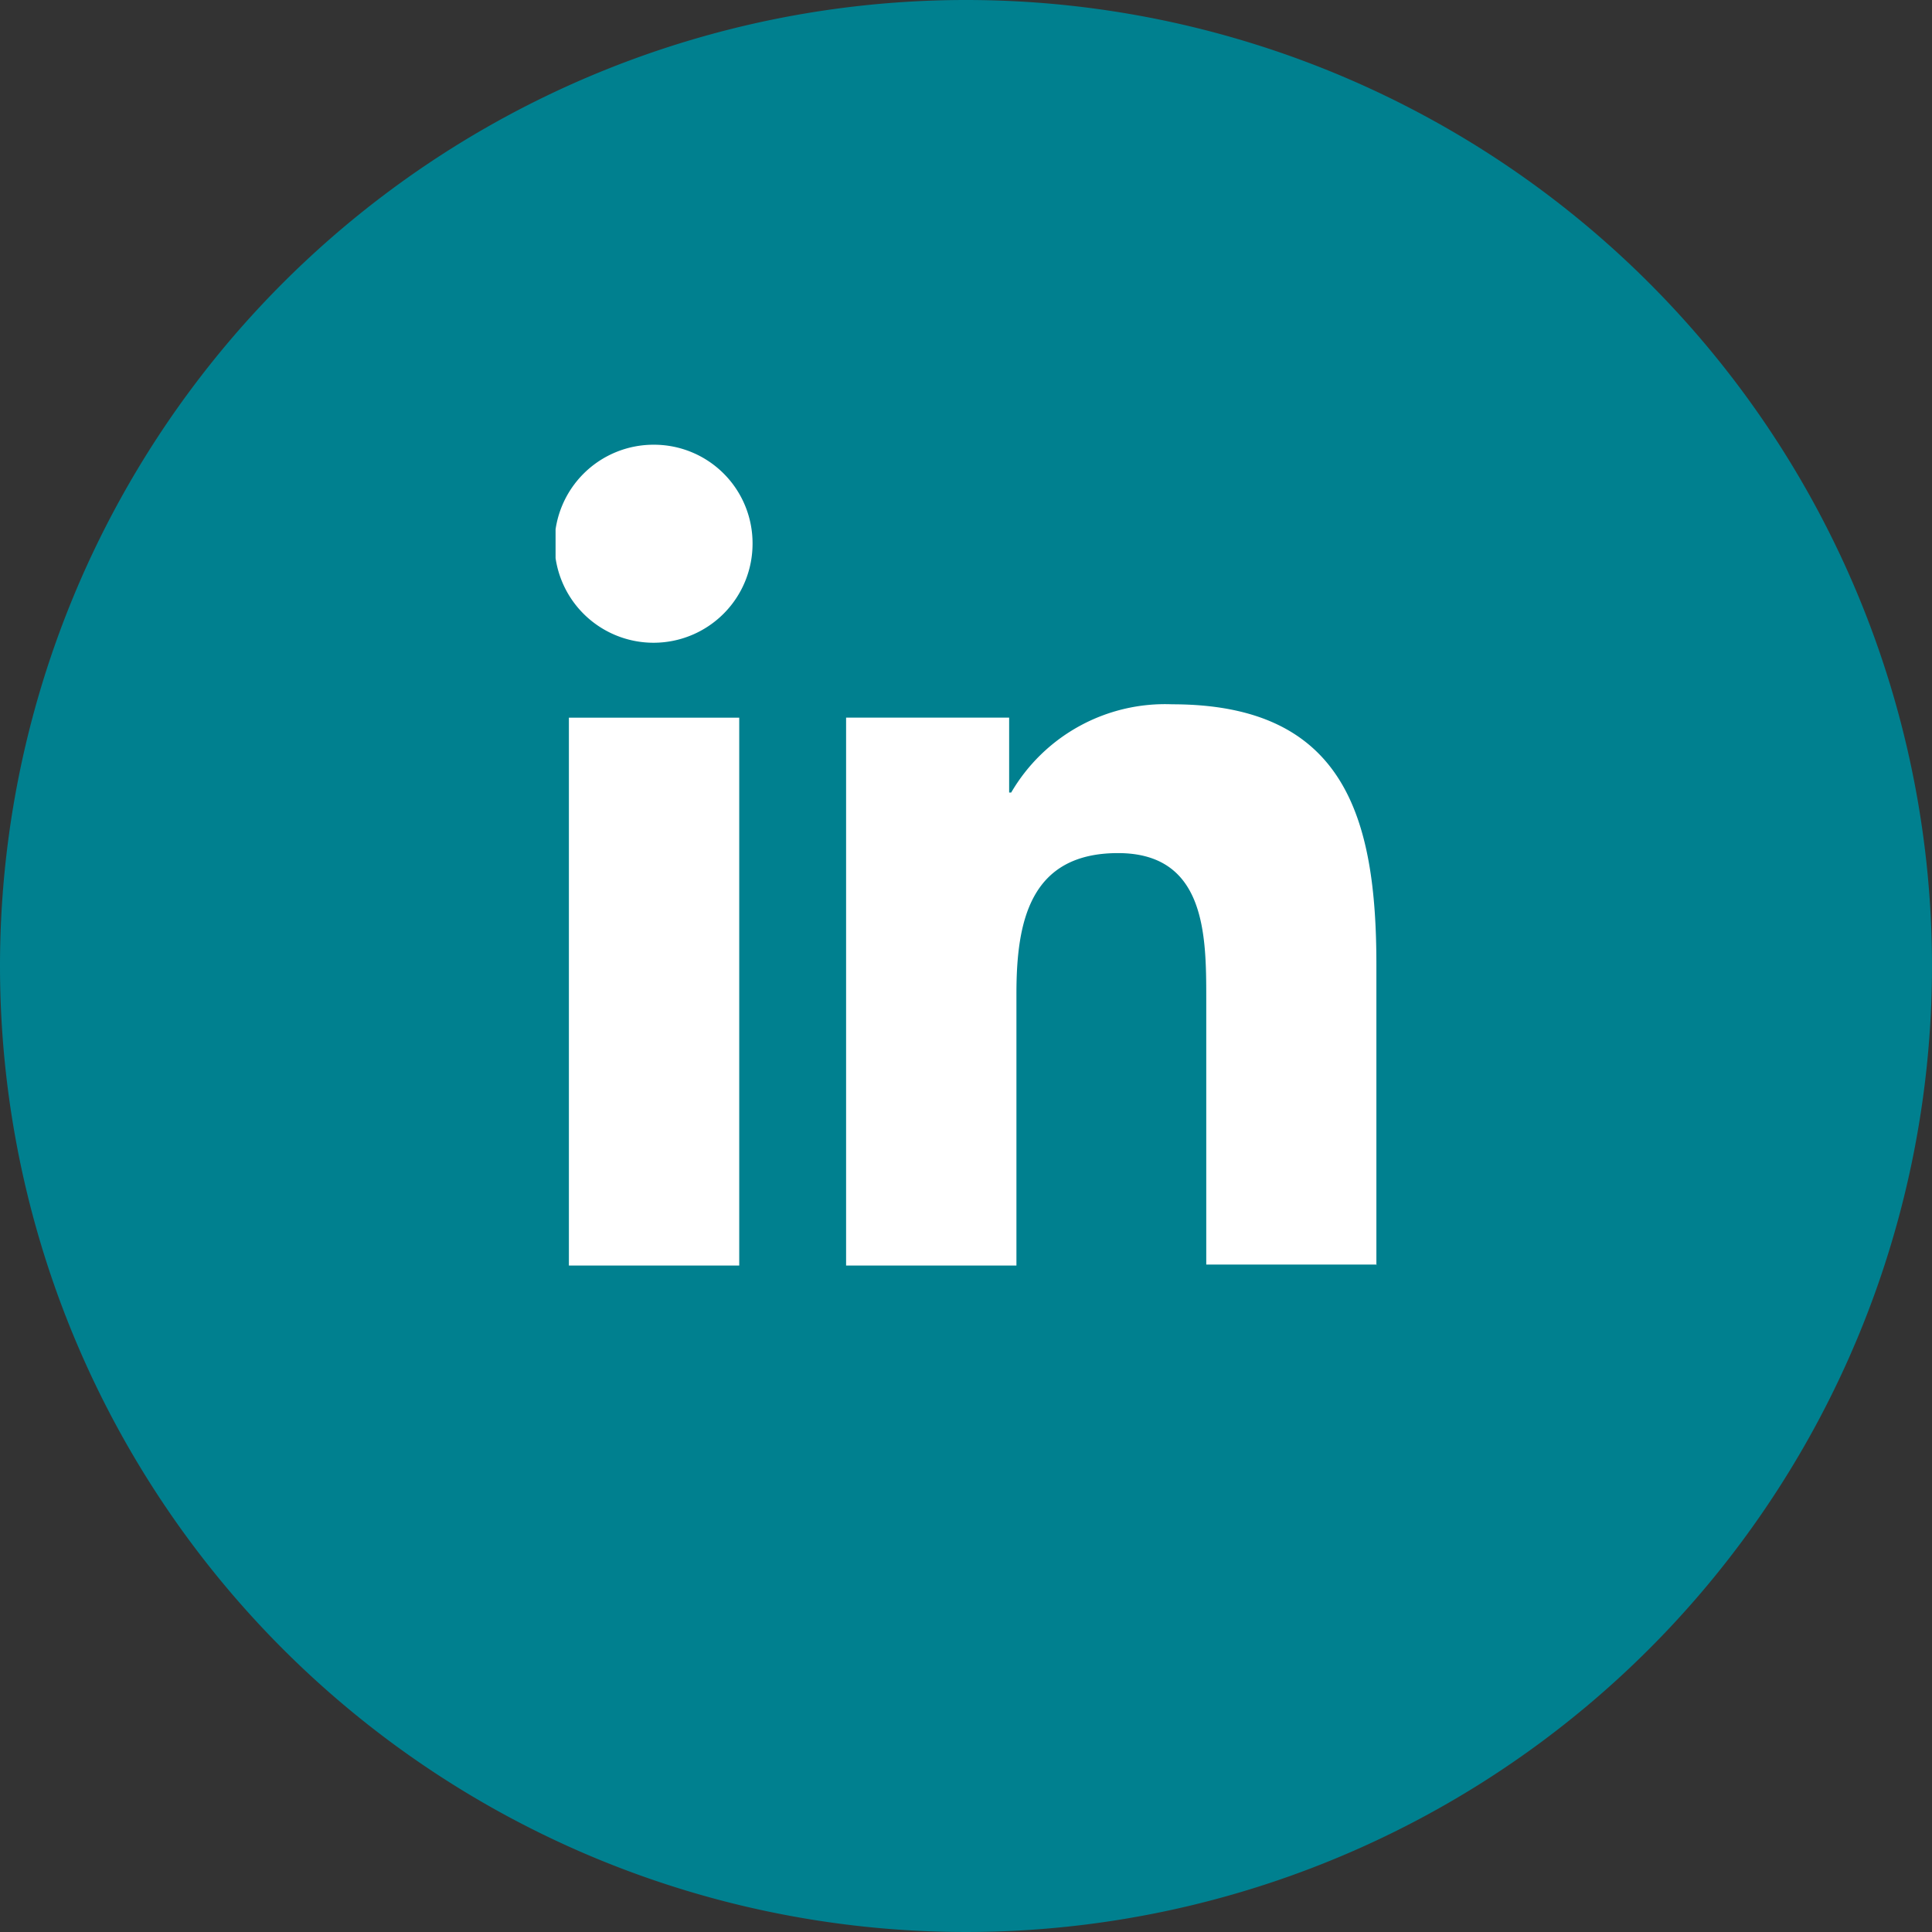
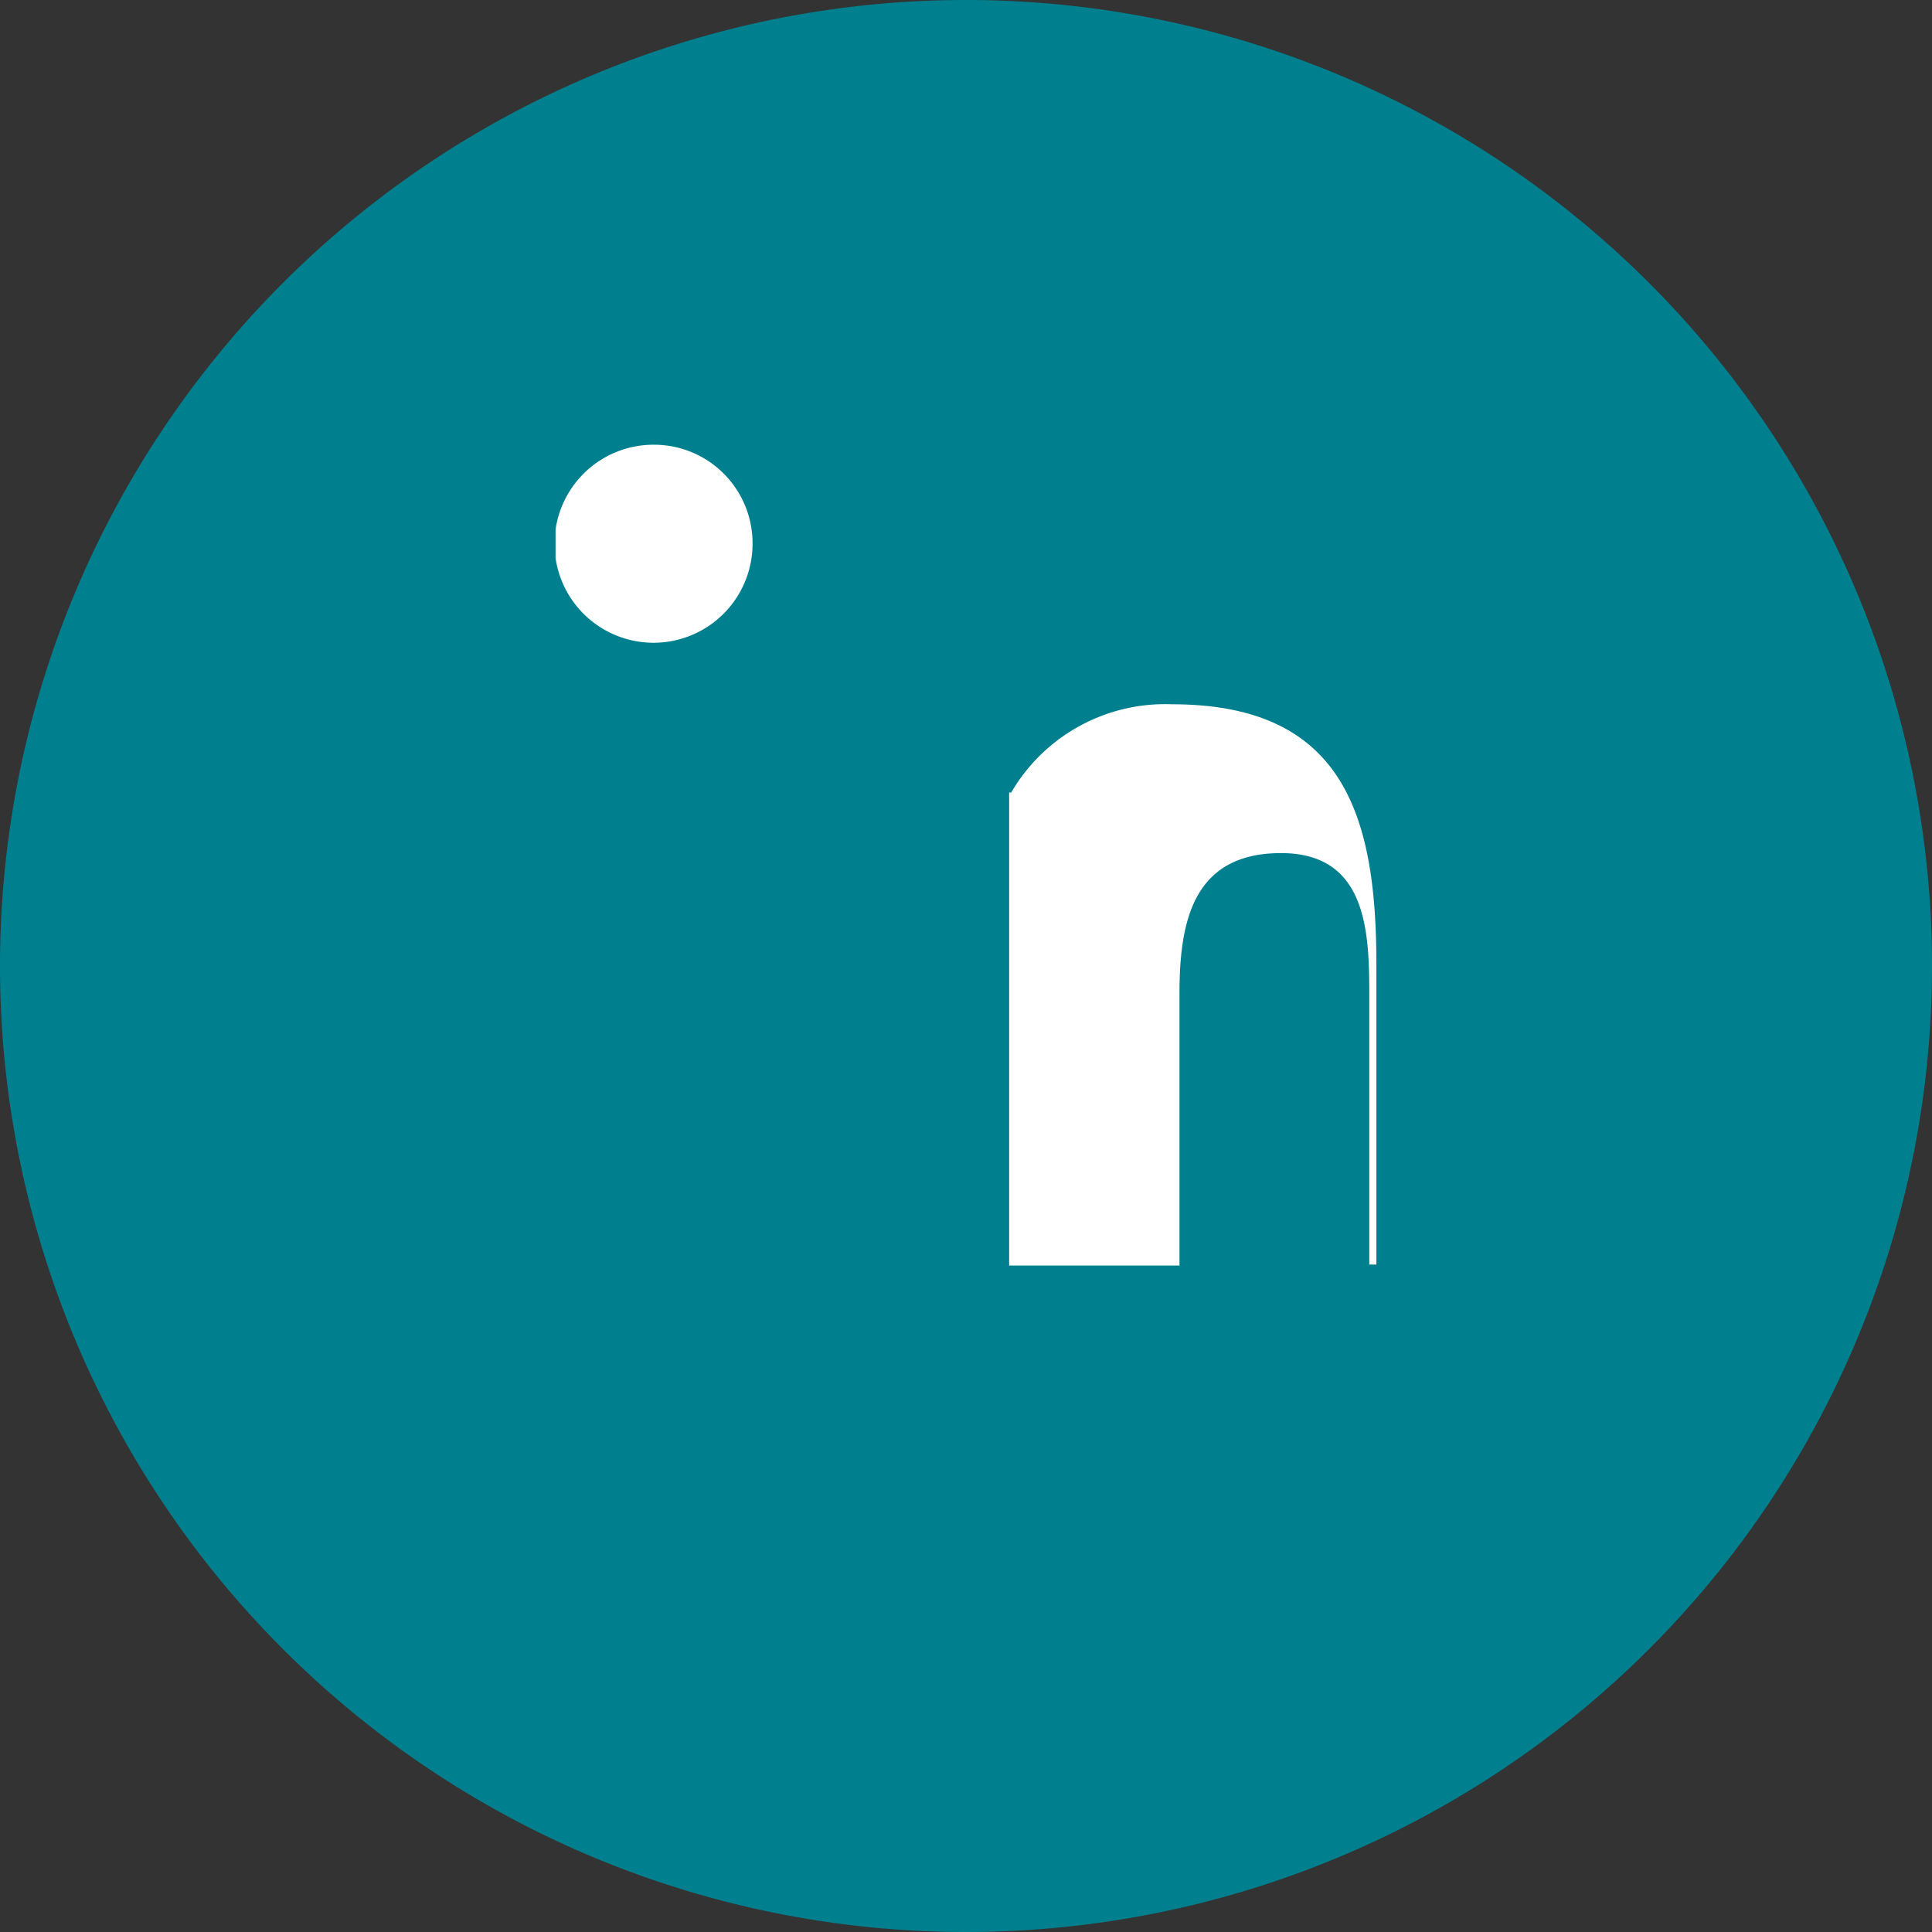
<svg xmlns="http://www.w3.org/2000/svg" id="Groupe_658" data-name="Groupe 658" width="48" height="48" viewBox="0 0 48 48">
  <rect x="0" y="0" width="48" height="48" fill="#333333" stroke="none" />
  <defs>
    <clipPath id="clip-path">
      <rect id="Rectangle_108" data-name="Rectangle 108" width="20.393" height="20.393" fill="#fff" />
    </clipPath>
  </defs>
  <path id="Tracé_491" data-name="Tracé 491" d="M24,0A24,24,0,1,1,0,24,24,24,0,0,1,24,0Z" transform="translate(0 0)" fill="#00808f" />
  <g id="Groupe_10" data-name="Groupe 10" transform="translate(13.803 11.049)">
    <g id="Groupe_108" data-name="Groupe 108" clip-path="url(#clip-path)">
-       <path id="Tracé_30" data-name="Tracé 30" d="M158.075,143.48v-7.469c0-3.671-.79-6.475-5.073-6.475a4.426,4.426,0,0,0-4,2.192h-.051v-1.861H144.9V143.48h4.232v-6.755c0-1.784.331-3.492,2.524-3.492,2.167,0,2.192,2.014,2.192,3.594v6.628h4.232Z" transform="translate(-137.682 -123.087)" fill="#fff" />
-       <rect id="Rectangle_107" data-name="Rectangle 107" width="4.232" height="13.613" transform="translate(0.331 6.781)" fill="#fff" />
+       <path id="Tracé_30" data-name="Tracé 30" d="M158.075,143.48v-7.469c0-3.671-.79-6.475-5.073-6.475a4.426,4.426,0,0,0-4,2.192h-.051v-1.861V143.48h4.232v-6.755c0-1.784.331-3.492,2.524-3.492,2.167,0,2.192,2.014,2.192,3.594v6.628h4.232Z" transform="translate(-137.682 -123.087)" fill="#fff" />
      <path id="Tracé_31" data-name="Tracé 31" d="M2.447,0A2.46,2.46,0,1,0,4.894,2.447,2.448,2.448,0,0,0,2.447,0" transform="translate(0 0)" fill="#fff" />
    </g>
  </g>
</svg>